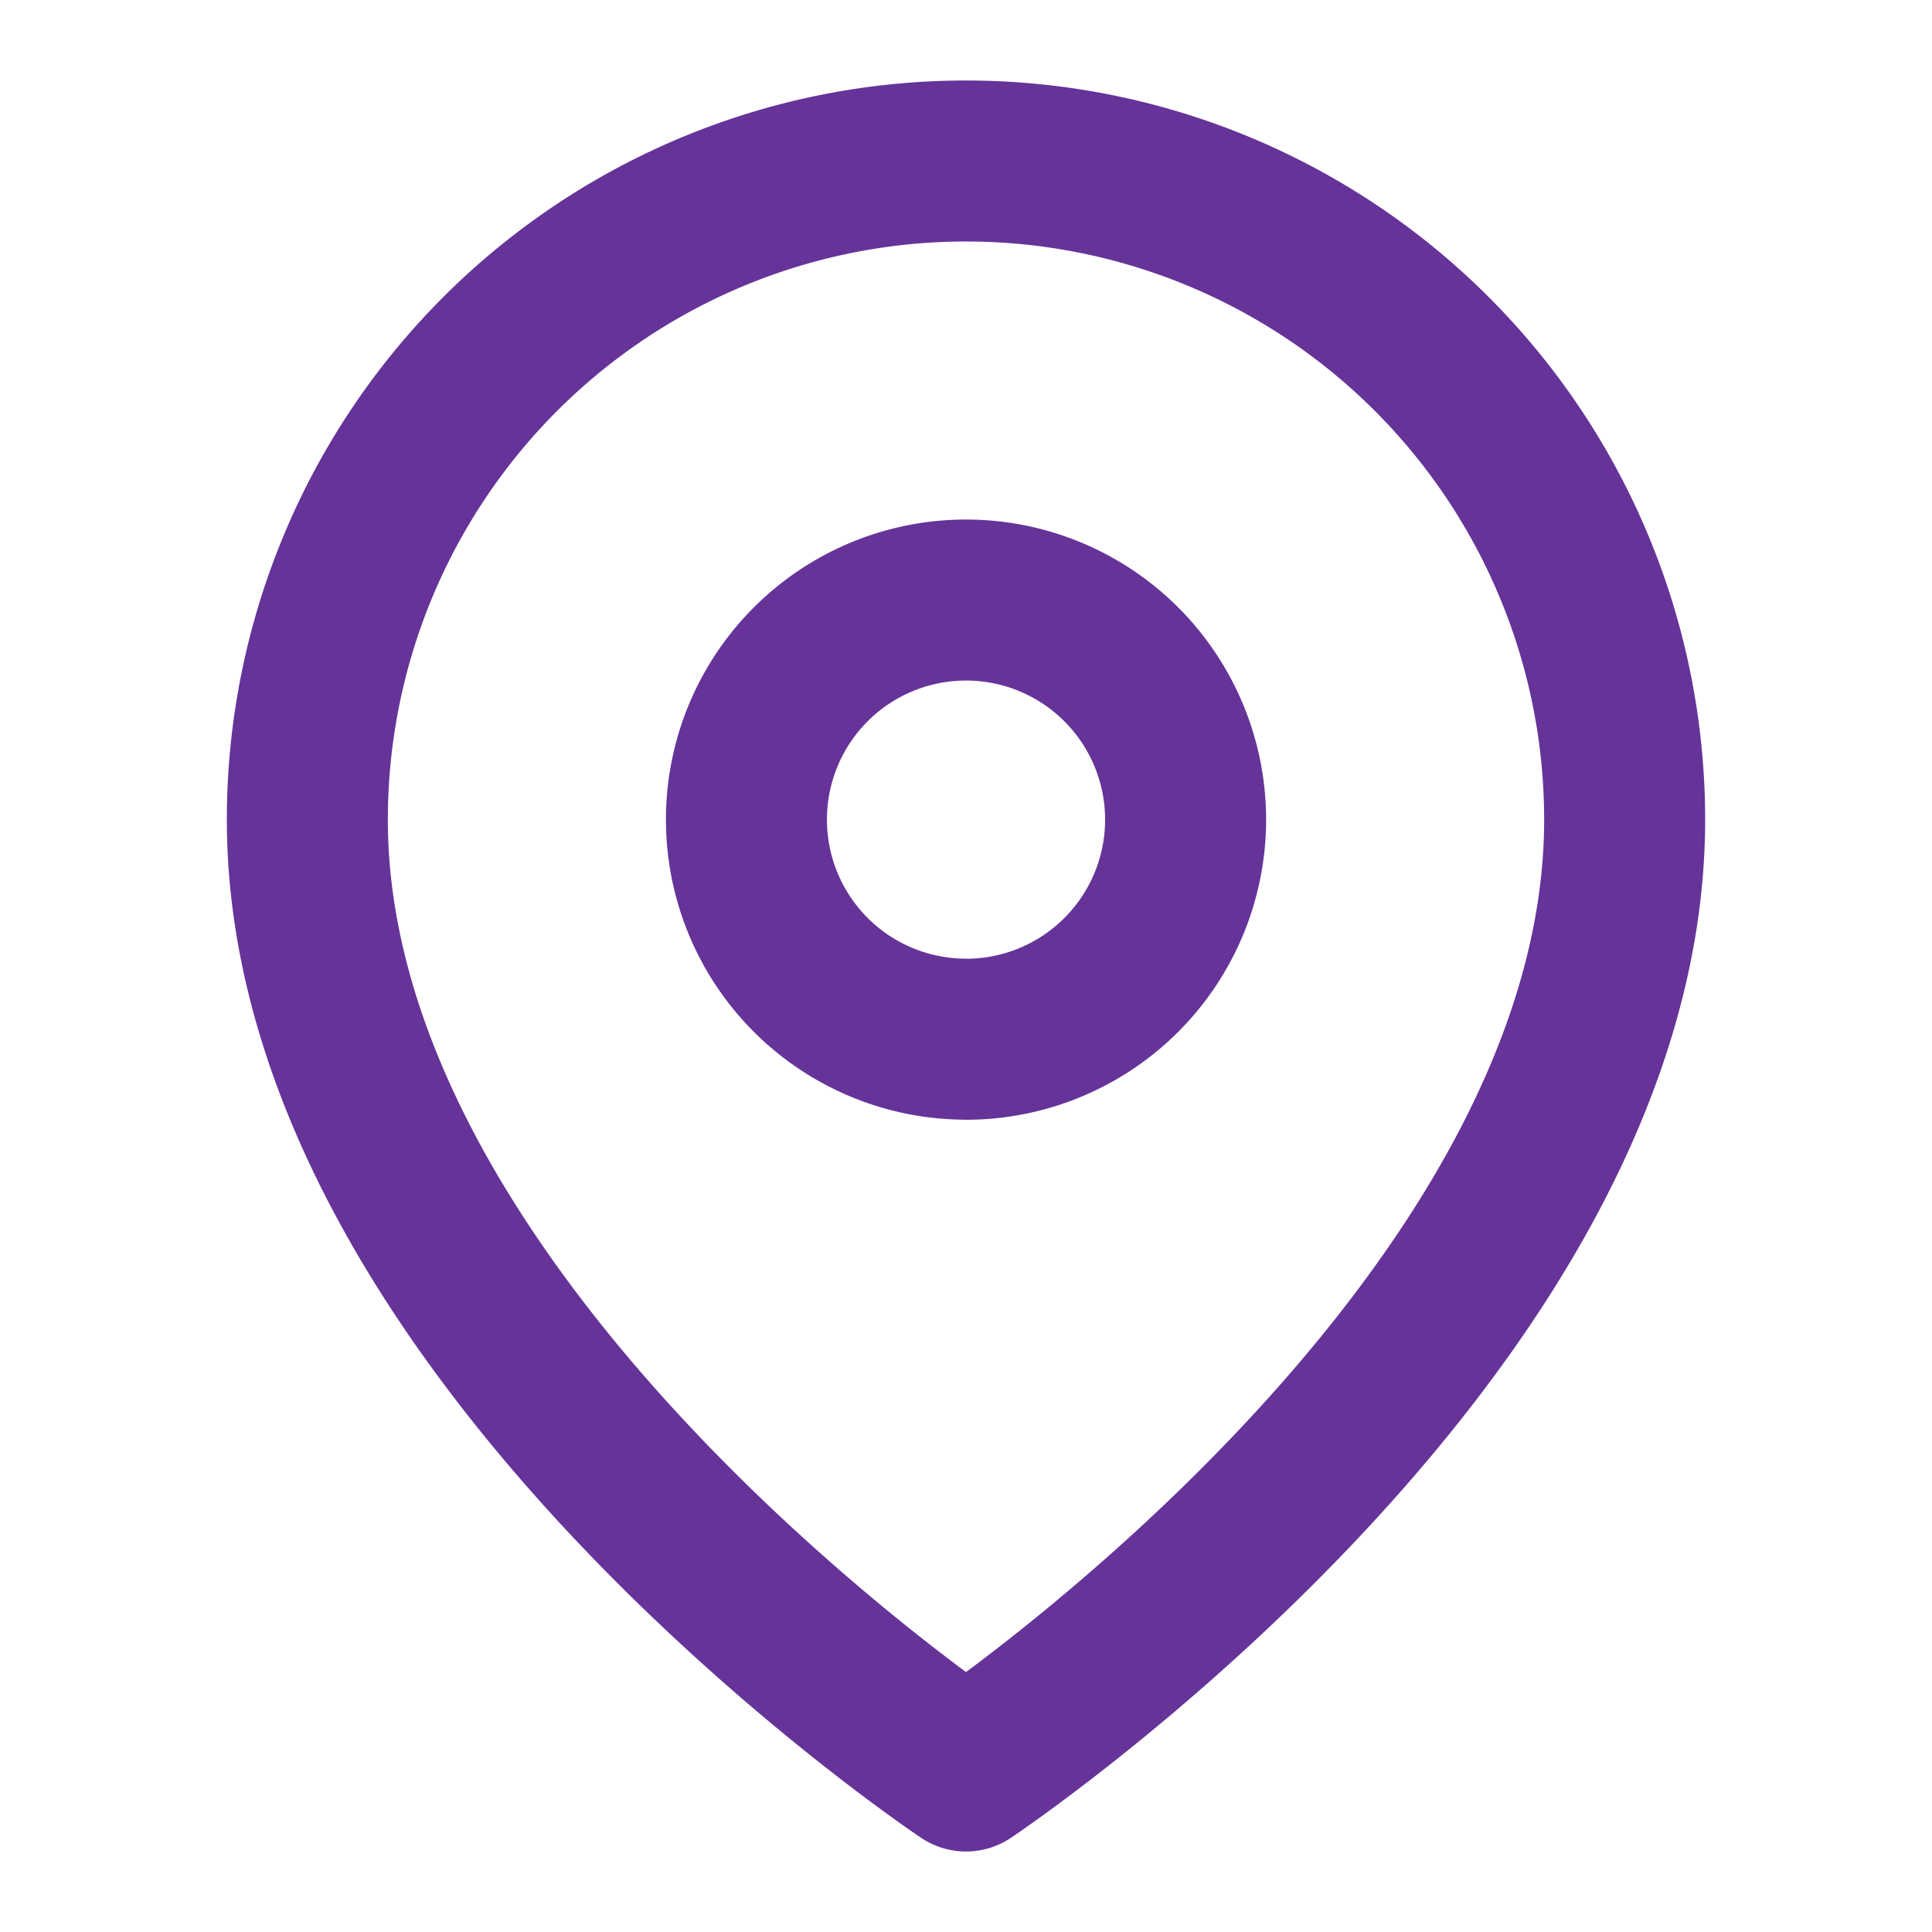
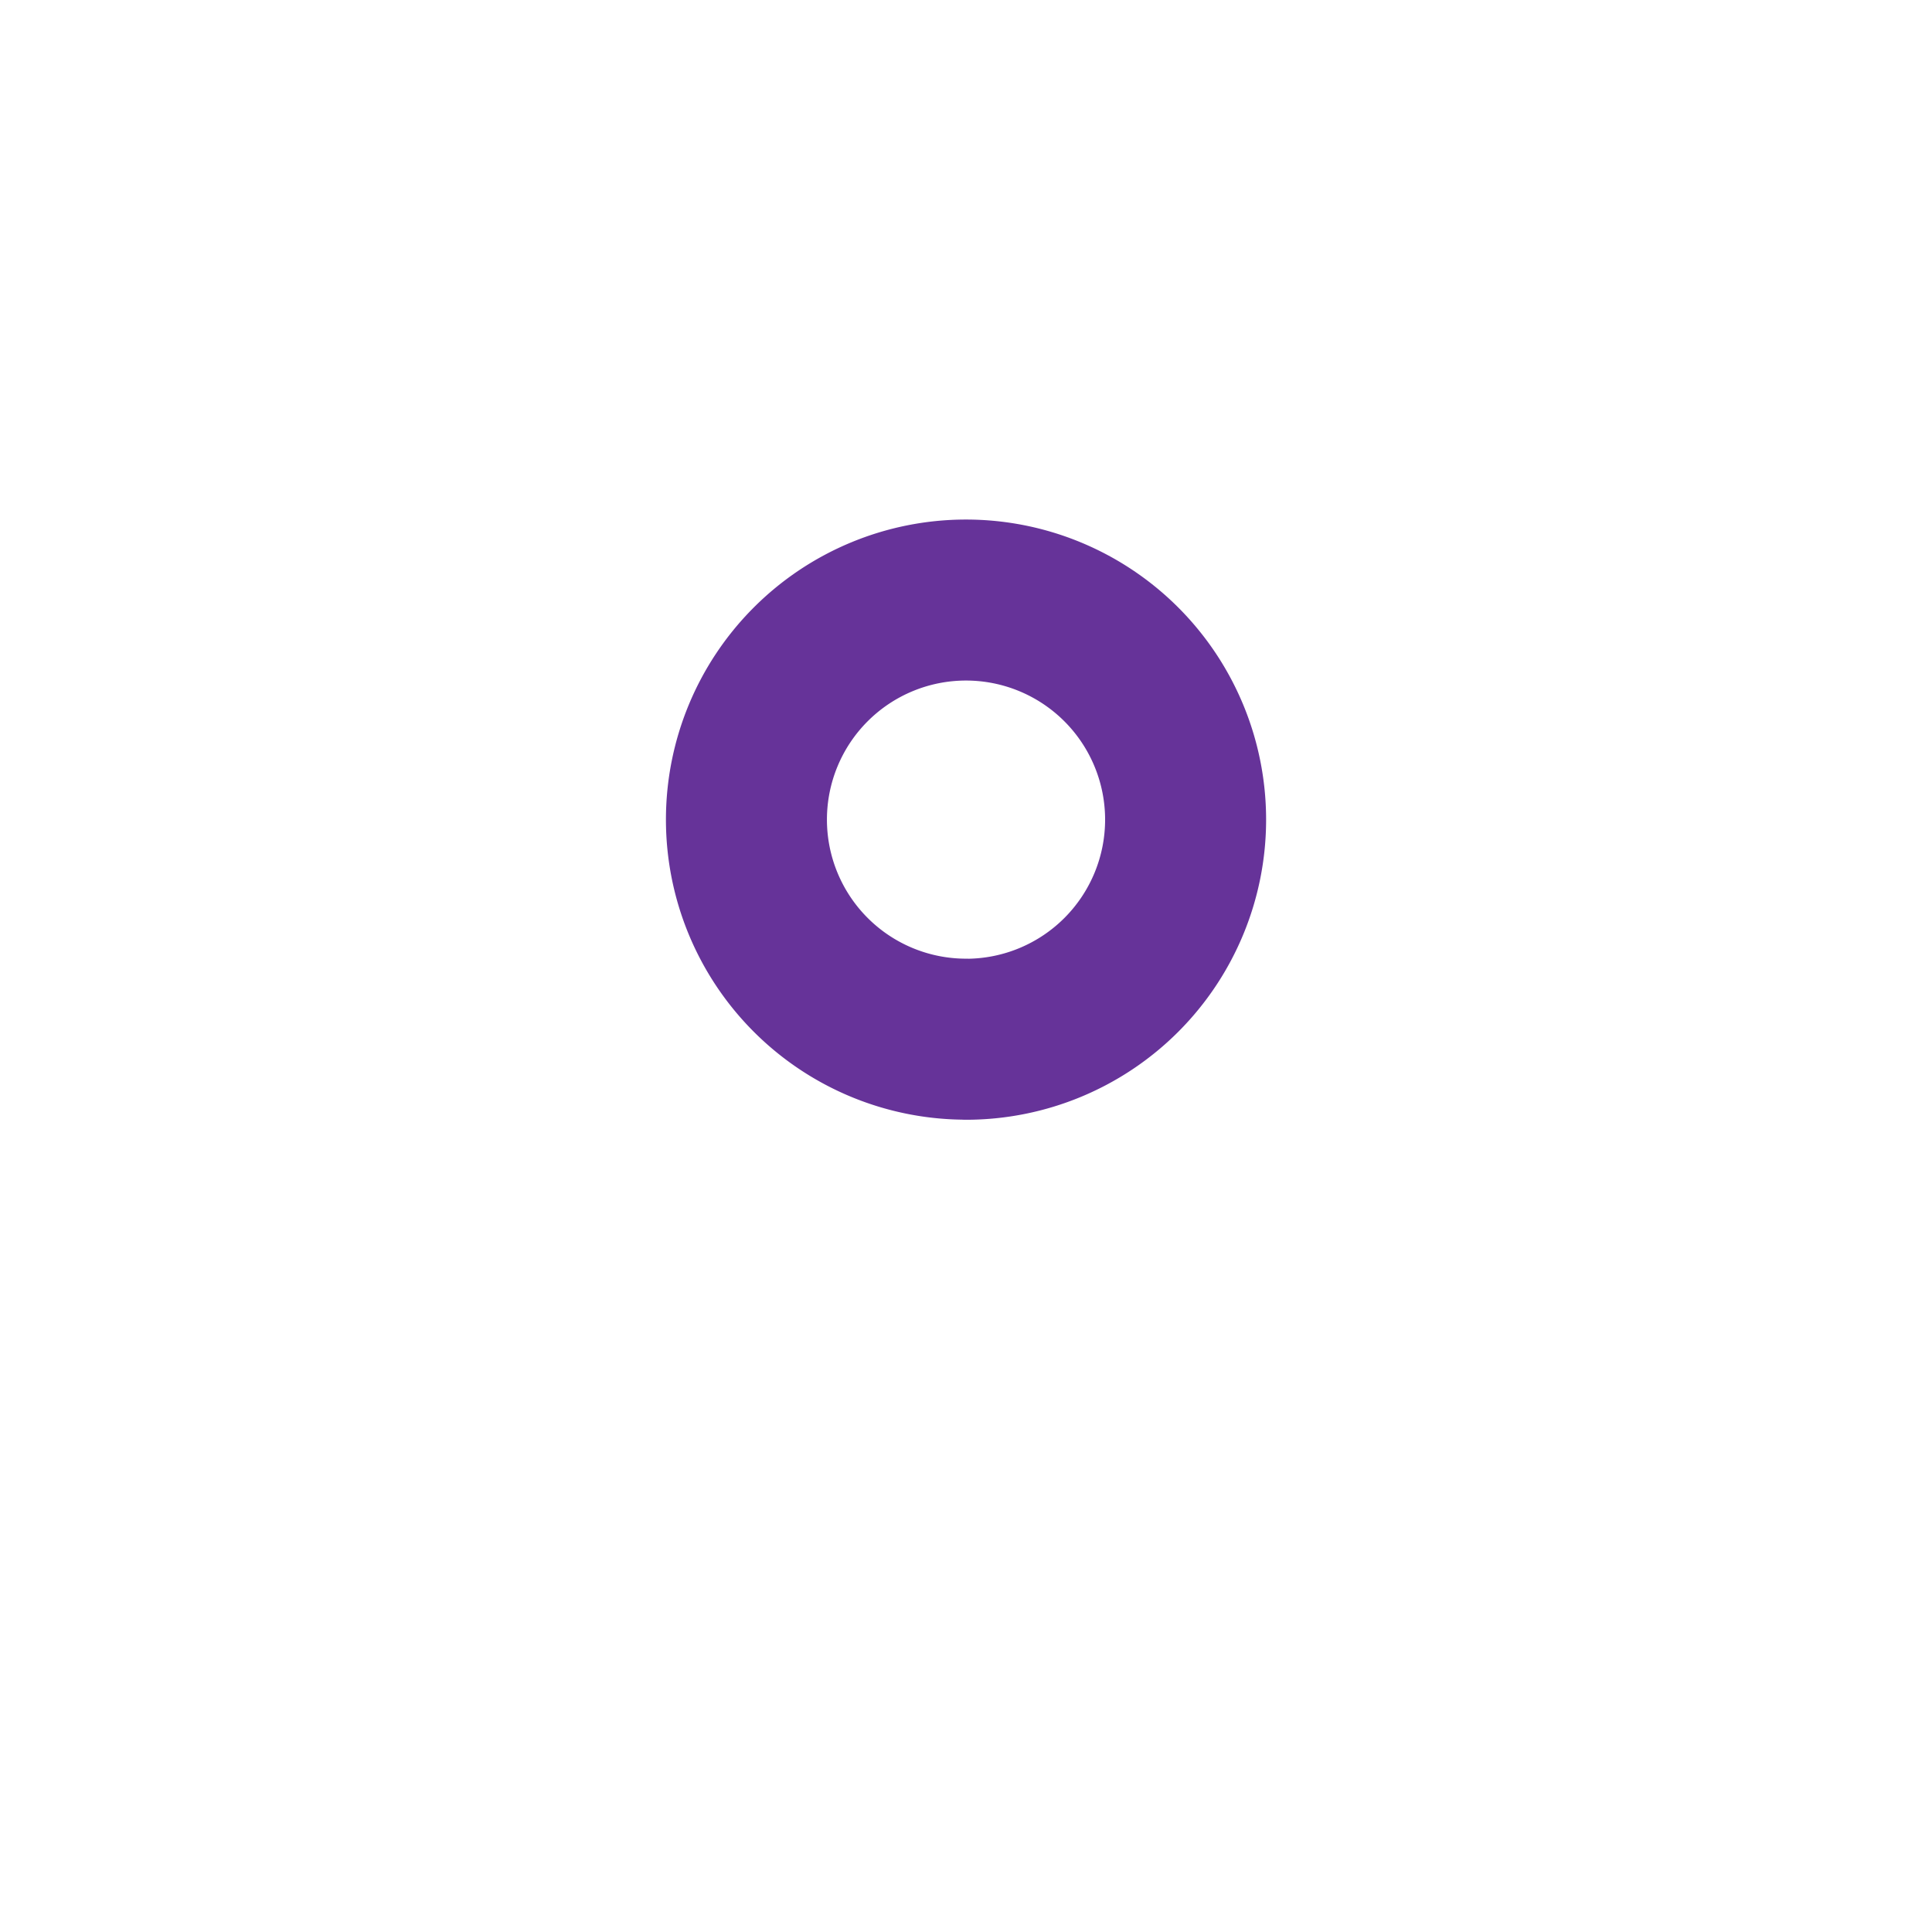
<svg xmlns="http://www.w3.org/2000/svg" width="800" height="800" fill="none" viewBox="0 0 24 24">
  <g stroke="#663399" stroke-linecap="round" stroke-linejoin="round" stroke-width="2">
-     <path d="M20.182 10.182C20.182 16.546 12 22 12 22s-8.182-5.454-8.182-11.818a8.182 8.182 0 0 1 16.364 0Z" />
    <path d="M12 12.91a2.727 2.727 0 1 0 0-5.456 2.727 2.727 0 0 0 0 5.455Z" />
  </g>
</svg>